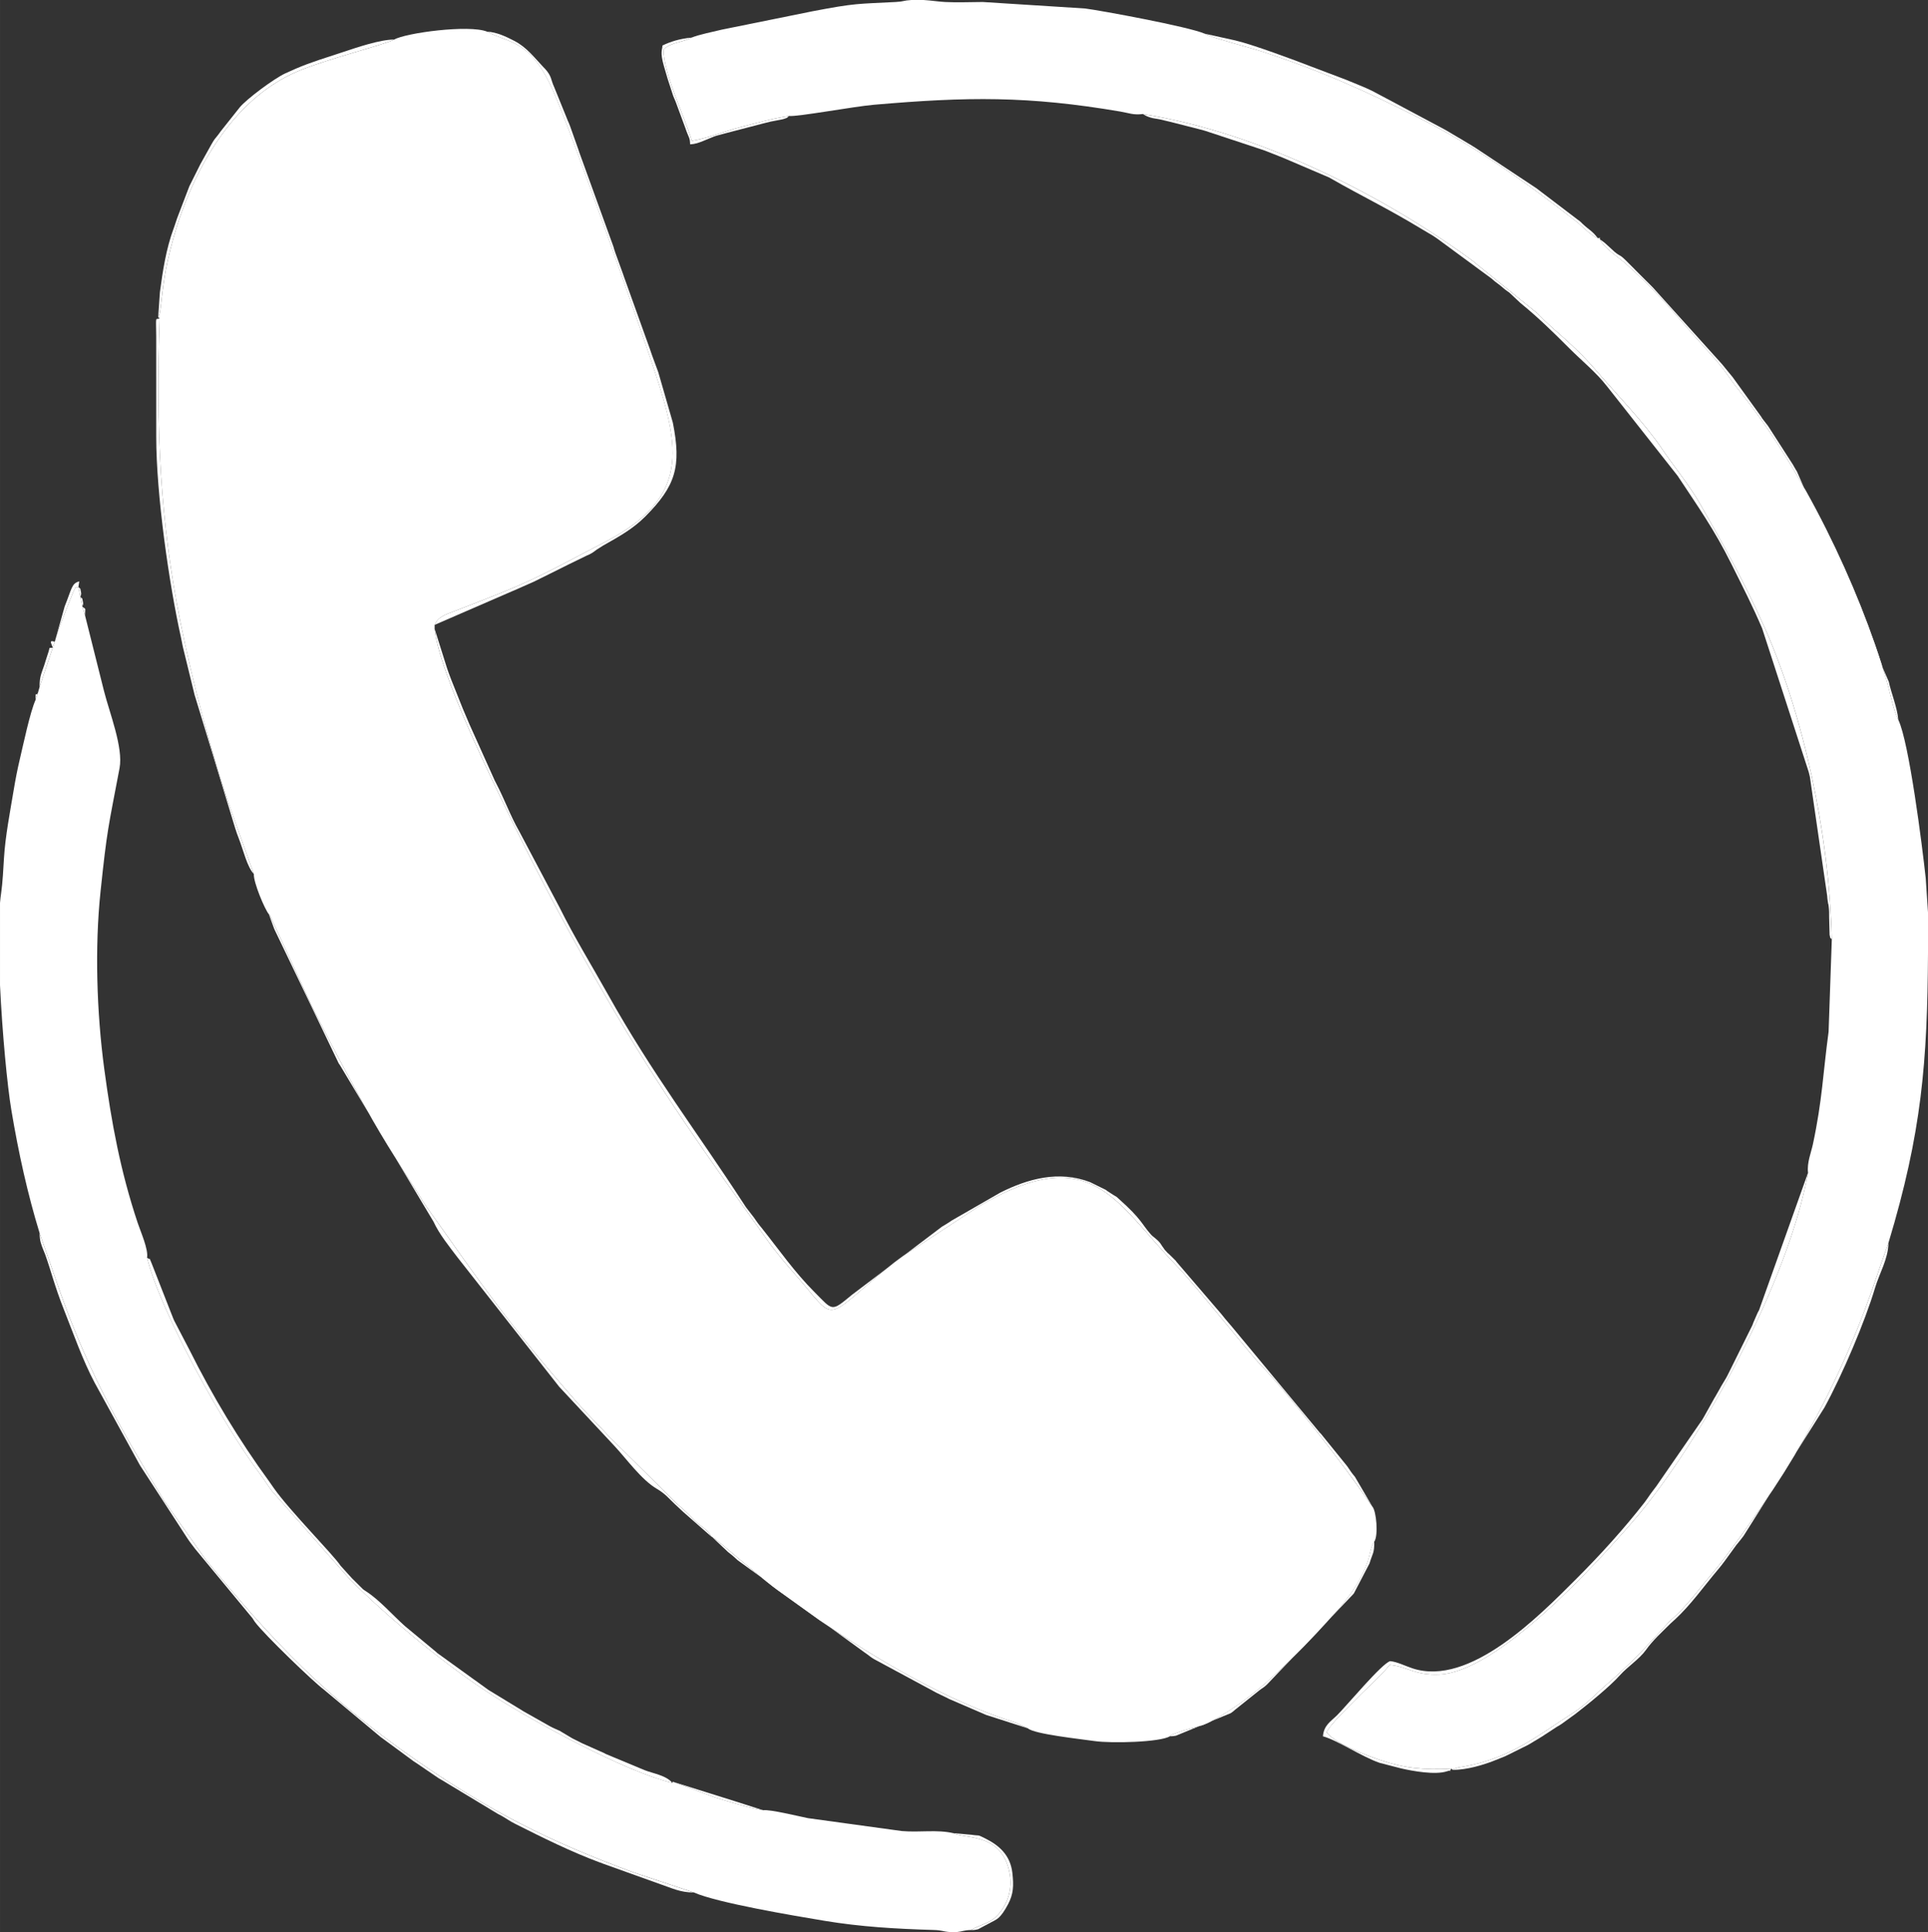
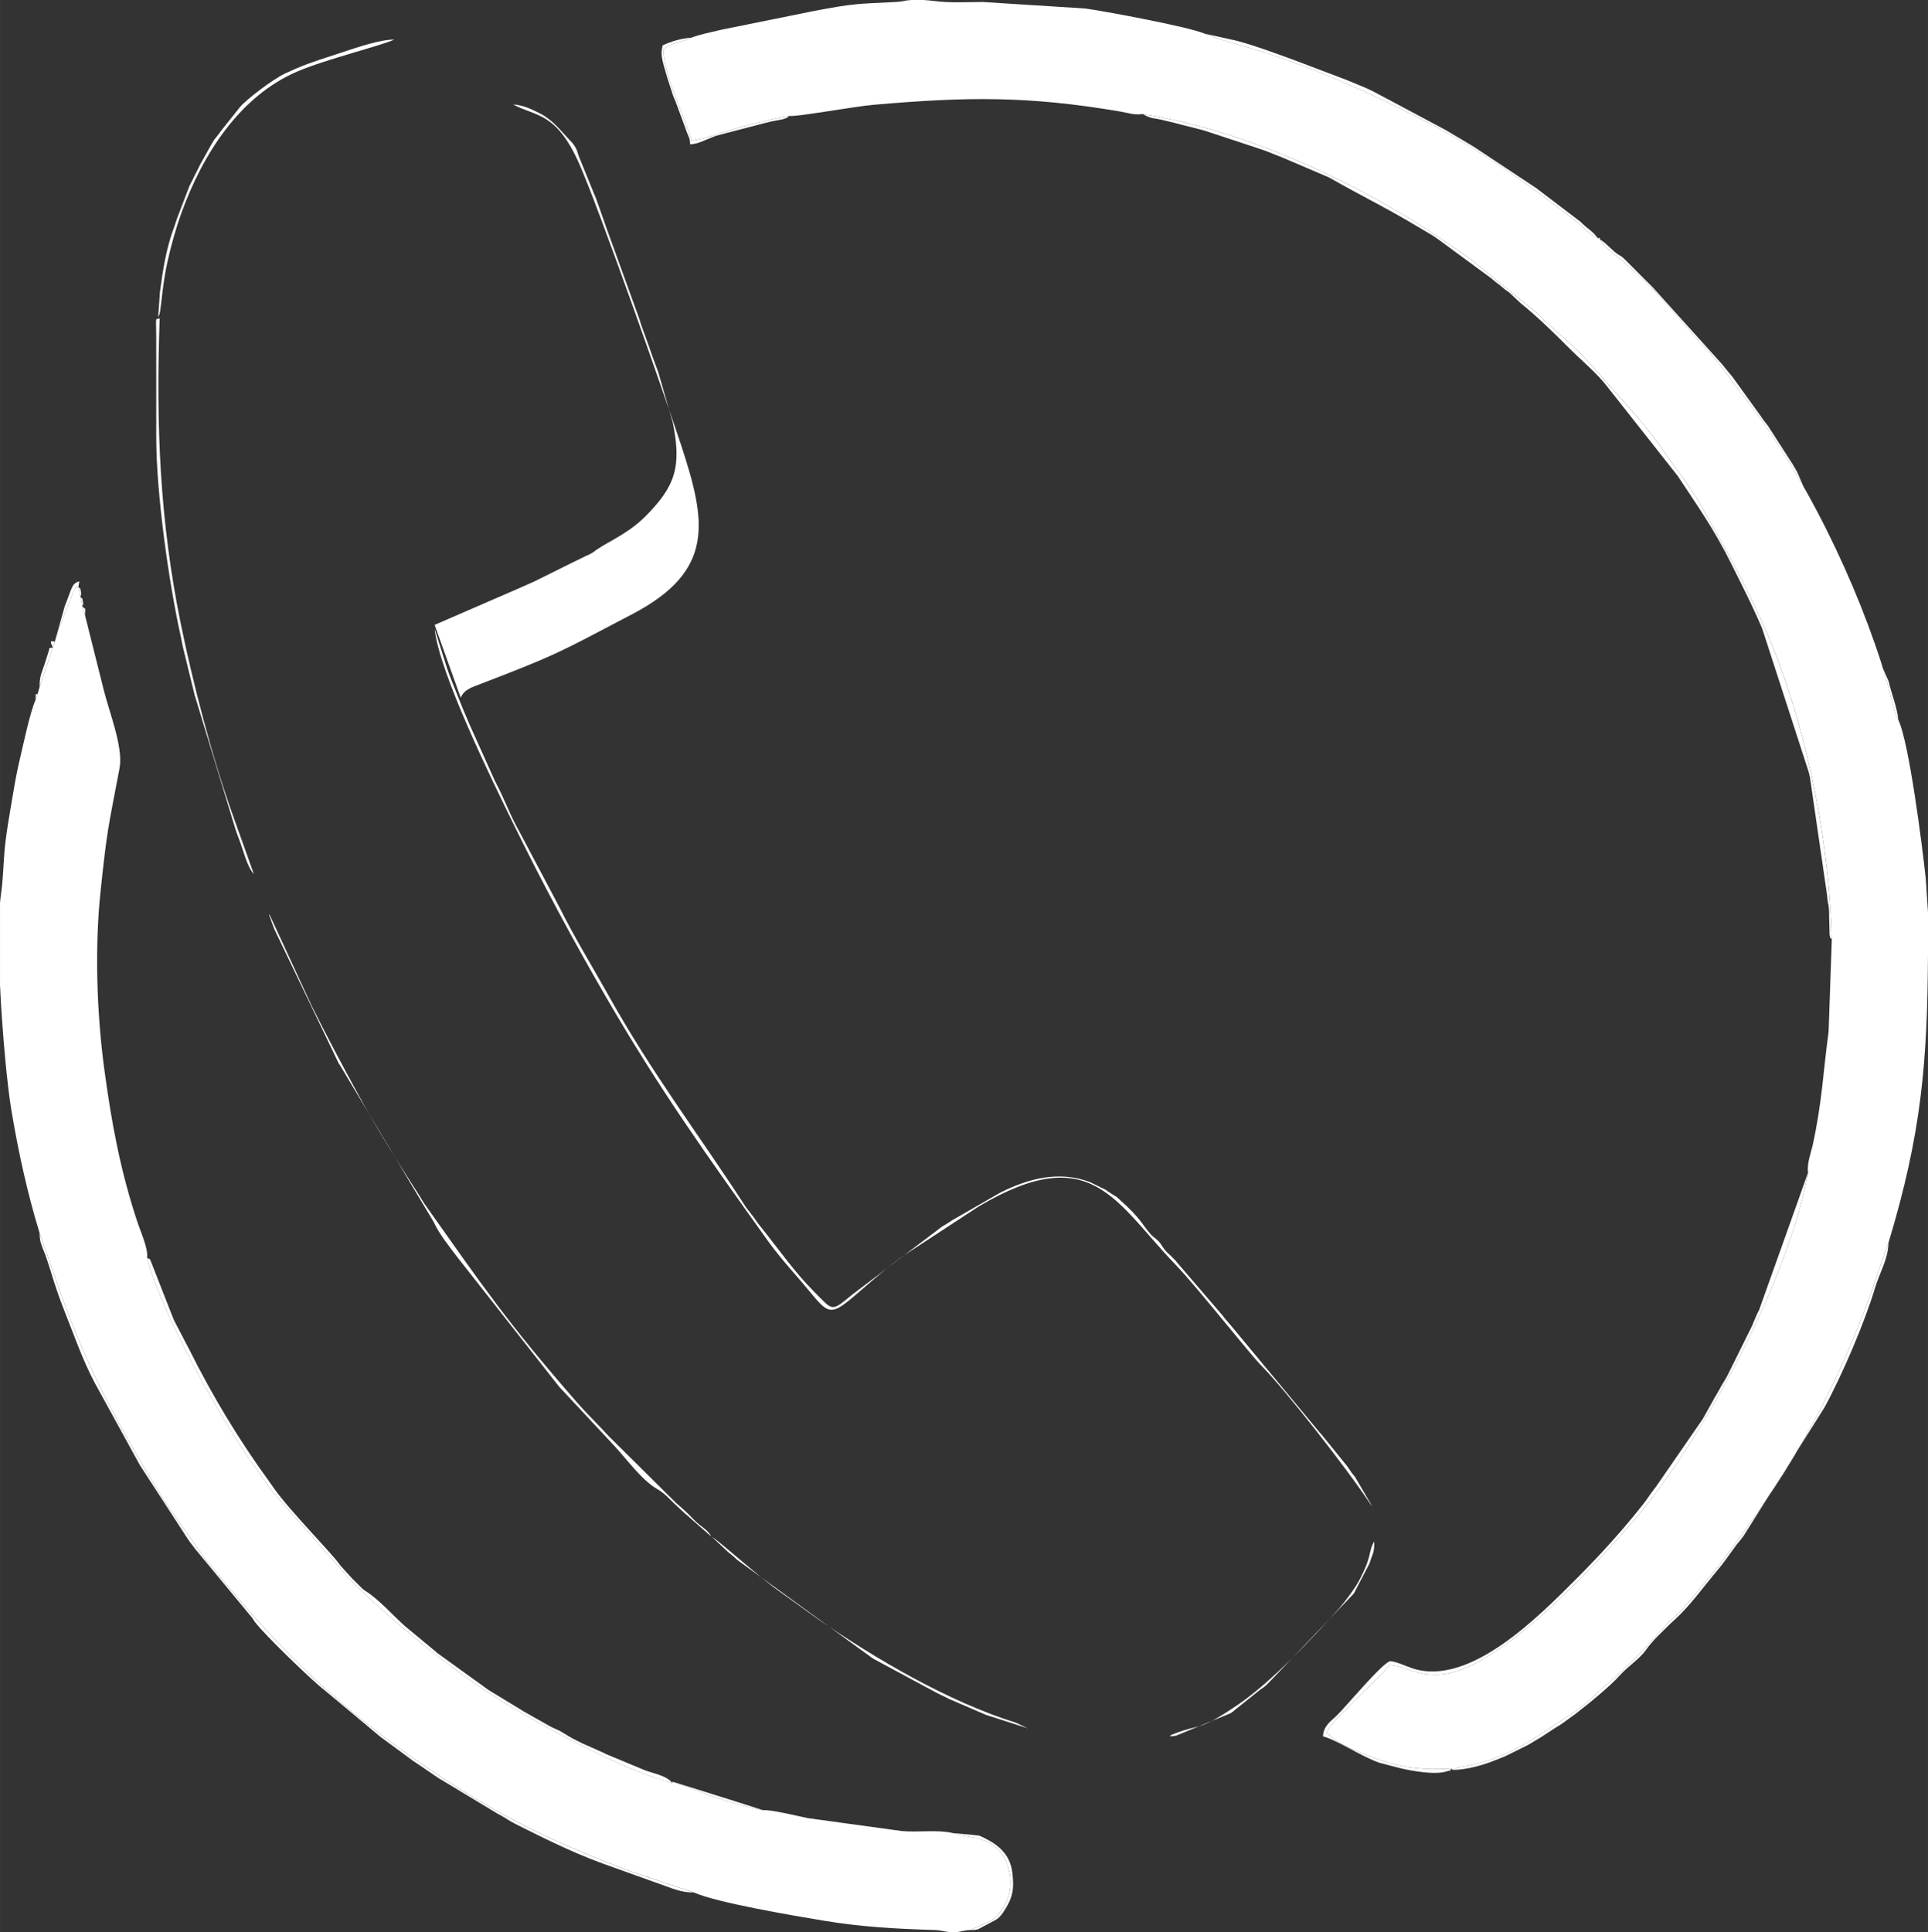
<svg xmlns="http://www.w3.org/2000/svg" xml:space="preserve" width="31.544mm" height="31.608mm" style="shape-rendering:geometricPrecision; text-rendering:geometricPrecision; image-rendering:optimizeQuality; fill-rule:evenodd; clip-rule:evenodd" viewBox="0 0 1164.07 1166.45">
  <rect x="0" y="0" width="1164.07" height="1166.45" fill="#333333" stroke="none" />
  <defs>
    <style type="text/css">  .fil0 {fill:white}  </style>
  </defs>
  <g id="Слой_x0020_1">
    <g id="_2274490688320">
-       <path class="fil0" d="M238 23.88c-5.55,3.06 -41.42,11.92 -58.62,19.34 -34.8,15 -57.09,50.03 -69.8,85.24 -3.47,9.61 -6.23,19.59 -8.48,29.61 -2.91,12.92 -3.83,27.94 -4.76,31.58l-0.82 1.89 0.87 0.68c-2.3,66.13 0.23,122.62 12.6,183.65 7.23,35.7 18.88,80.65 31.21,115.31l13.07 36.53c-0.36,4.79 6.58,21.36 9.1,24.3 0.24,0.25 0.58,0.3 0.68,0.8l25.06 54.27c9.03,18.19 18.12,35.23 27.51,52.46 12.08,22.19 24.07,41.35 37.28,61.79 1.31,2.02 2.41,4.09 3.69,5.89 34.95,49.29 49.86,71.5 91.82,119.49 6.59,7.53 12.38,12.96 19.08,20.31l40.78 40.41c4.2,3.66 6.26,5.4 10.43,9.8 4.83,5.09 7.97,5.41 10.79,10.43l0.34 0.16c6.41,4.12 28.47,24.46 42.24,34l22.23 15.96c34.43,23.82 78.33,49.57 118.96,62.25l7.37 3.44c3.85,3.47 31.29,6.39 40.3,7.68 10.24,1.47 39.71,0.68 45.39,-2.9 1.23,-0.81 -0.78,-0.19 2.73,-1.54 16.72,-6.44 14.05,-0.95 38.43,-17.51 20.2,-13.72 44.77,-39.92 61.13,-58.2 3.36,-3.76 9.72,-12.28 12.45,-17.5 6.86,-13.13 5.32,-15.44 7.67,-20.96 0.13,-0.3 0.39,-0.7 0.51,-0.93 0.11,-0.24 0.37,-0.62 0.56,-0.93 2.49,-3.73 1.22,-18.48 -1.2,-21.11l-1.33 -1.71c-13.81,-21.01 -51.82,-69.47 -65.4,-83.04 -7,-7 -39.4,-48.11 -51.52,-60.66 -37.28,-38.58 -51.1,-76.16 -119.36,-35.85l-45.42 29.73c-7.52,5.47 -13.3,10.2 -20.55,16.46 -26.98,23.32 -22.21,21.05 -43.58,-3.51 -6.47,-7.43 -12.34,-14.17 -18.2,-22.37 -36.2,-50.62 -64.36,-89.8 -97.17,-146.36 -19.68,-33.92 -38.11,-68.06 -56.61,-105.9 -11.64,-23.79 -44.27,-89.87 -47.06,-116.69l0.02 -2.39c1.94,-4.95 6.83,-6.36 12.07,-8.37 45.9,-17.69 45.6,-17.98 91.65,-42.18 49.97,-26.27 44.6,-55.65 29.23,-102.36 -9.26,-28.11 -49.08,-141.65 -61.33,-169.34 -13.86,-31.38 -25.96,-28.49 -39.94,-35.92 -10.93,-4.42 -49.41,0.8 -56.09,4.78z" />
      <path class="fil0" d="M417.6 22.68c-5.48,3.01 -12.19,2.68 -17.03,7.16 0.1,14.95 13.09,41.08 17.1,55.18 9.2,-1.47 19.7,-5.76 29.32,-8.26 9.53,-2.48 19.72,-5.31 29.38,-6.75 4.75,0.65 39,-5.71 51.31,-6.77 56.47,-4.88 93.06,-5.37 148.77,4.11 5.13,0.87 7.93,2.24 13.63,1.48 71.24,11.41 145.92,49.61 198.66,88.3l39.55 32.08c11.51,12.05 20.53,17.2 36.22,35.4 11.43,13.24 29.12,31.64 38.74,46.05 7.18,10.75 16.44,21.64 23.42,33.9 13.96,24.53 26.29,46.19 38.83,74.44 23.04,51.94 38.93,123.45 40.5,188.1l-1.94 55.79c-3.41,25.14 -3.75,41.23 -9.51,68.09 -1.03,4.81 -3.66,11.1 -2.9,17 -11.65,64.92 -63.58,161.55 -105.42,210.17 -22.8,26.47 -81.69,91.11 -117.05,92.79 -14.92,0.71 -19.39,-4.83 -30.16,-5.8 -4.62,6.17 -13.49,13.74 -19.36,19.84 -4.54,4.71 -16.38,15.75 -18.69,20.87 5.39,6.89 22.61,13.39 32.53,16.78 14.24,4.85 26.04,6.06 42.84,5.14l0.78 0.77c0.77,-0.44 -0.38,-0.34 2.54,-1.22 1.68,-0.51 2.19,-0.44 3.94,-0.75 28.54,-5 45.26,-19.06 66.67,-32.78 7.48,-4.79 13.2,-11.14 19.99,-17 13.35,-11.52 25.06,-23.8 36.38,-36.46 2.67,-2.98 6.35,-5.69 9.07,-8.83 3.13,-3.61 5.62,-6.16 8.27,-9.59 5.44,-7.05 11.27,-13.31 16.64,-20.43 43.14,-57.28 71.5,-107.21 94.45,-176.6l5.13 -14.48c20.15,-66.7 23.48,-109.28 23.88,-174.82l0 -24.66 -1.37 -20.64c-2.08,-19.47 -10.09,-82.44 -16.54,-95.66 -3.06,-5.91 -4.78,-15.89 -6.86,-23.01 -17.29,-59.01 -51.4,-128.92 -88.77,-175.19 -8.64,-10.7 -7.34,-11.36 -19.5,-24.65 -18.94,-20.7 -26.95,-32.63 -49.76,-52.83 -4.59,-4.06 -12.68,-8.96 -15.29,-14.47 -0.33,-2.42 0.44,-0.35 -1.29,-0.73 -5.14,-2.14 -8.38,-6.43 -13.06,-10.07 -30.44,-23.7 -60.36,-45.15 -95.06,-62.61 -33.17,-16.68 -60.06,-28.72 -95.77,-40.31 -7,-2.27 -29.03,-7.87 -33.52,-10.45 -9.53,-4.18 -62.81,-14.01 -72.17,-15.18l-61.74 -3.92c-7.2,0.02 -15.62,0.39 -22.7,0.01 -4.51,-0.25 -8.36,-0.94 -13.05,-1.21l-7.36 0c-5.04,0.29 -4.31,0.93 -9.43,1.2 -23.34,1.23 -23.88,0.55 -50.48,5.64l-54.61 11.06c-4.93,1.2 -14.02,3.03 -18.16,4.79z" />
      <path class="fil0" d="M33.07 387.46l-1.21 3.56 -7.99 23.79 -1.06 3.76 -1.32 3.92c-3.35,7.44 -7.47,27.19 -9.55,35.95 -1.48,6.23 -2.61,12.09 -3.75,18.95 -2.11,12.73 -5,27.46 -5.8,40.75 -0.34,5.55 -0.8,15 -1.7,20.99 -0.27,1.81 -0.5,3.82 -0.69,5.99l0 49.65c1.39,29.65 4.45,61.09 6.83,75.33 4.44,26.56 9.9,50.92 17.05,74.28l13.12 37.6c17.39,48.32 36.03,81.33 62.12,124.16l25.21 35.64c40.46,49.38 73.2,83.69 127.25,121.1 44.13,30.55 79.23,48.49 130.75,67.49l36.55 12.17c14.37,6.33 60.34,14.02 78.63,17.08 22.13,3.7 43.78,4.92 66.06,5.58 5.42,0.15 5.52,0.94 9.73,1.23l4.59 0c3.03,-0.27 4.13,-1.09 8.12,-1.19 9.18,-4.72 12.69,-3.93 18.47,-11.58 4.17,-5.53 6.75,-13.66 5.15,-22.47 -4.51,-24.84 -26.21,-20.63 -34.11,-24.45 -9.91,-2.26 -19.98,-0.34 -31.03,-1.26l-56.68 -7.79c-5.86,-1.18 -22.85,-5.36 -26.97,-4.78 -8.86,-1.45 -20.23,-5 -29.06,-7.69l-25.57 -9.52 -0.29 0.73c-28.59,-6.89 -82.76,-36.51 -107.34,-52.1 -29.08,-18.43 -63.49,-47.08 -87.11,-70.57l-47.02 -53.28c-2.8,-3.51 -4.68,-6.94 -7.88,-11.16 -20.92,-27.71 -59.61,-96.81 -67.79,-130 0.9,-4.98 -3.83,-15.54 -5.67,-21.04 -10.37,-31.09 -15.81,-60.31 -20.21,-93.21 -4.53,-33.86 -5.76,-73.07 -2.21,-106.81 3.98,-37.84 4.64,-38.39 11.48,-74.49 2.35,-12.41 -6.09,-33.47 -9.4,-46.61l-11.45 -45.64 -1.62 -5.24 -1.19 -5.97 -1.2 -5.96c-3.26,1.4 -0.44,-1.74 -2.99,2.78l-5.11 12.81c-2.22,5.74 -4.64,12.01 -6.15,17.52z" />
      <path class="fil0" d="M1105.99 567.11c-1.57,-64.64 -17.46,-136.15 -40.5,-188.1 -12.54,-28.25 -24.87,-49.9 -38.83,-74.44 -6.98,-12.26 -16.24,-23.15 -23.42,-33.9 -9.62,-14.4 -27.31,-32.8 -38.74,-46.05 -15.69,-18.2 -24.71,-23.36 -36.22,-35.4l-39.55 -32.08c-52.74,-38.69 -127.42,-76.88 -198.66,-88.3l1.61 0.97c0.94,0.42 1.57,0.74 2.66,1.07 2.57,0.77 3.24,0.63 5.95,1.19l5.79 1.37c0.88,0.22 1.79,0.46 2.87,0.72l17.12 4.36c0.3,0.09 0.61,0.19 0.92,0.28 0.31,0.09 0.62,0.18 0.93,0.27l32.35 10.69c0.28,0.1 0.6,0.2 0.89,0.3 0.84,0.3 1.64,0.56 2.66,0.91l10.29 4.06c0.85,0.37 1.73,0.74 2.52,1.06l25.92 11.08c0.24,0.13 0.53,0.31 0.76,0.44 19.01,10.91 33.98,17.89 55.23,30.76l6.73 3.99c0.08,0.04 1.77,1.18 2.14,1.44 0.21,0.15 0.49,0.35 0.7,0.5l32.34 23.79c1.35,1.11 0.58,0.55 1.93,1.66l3.38 2.58c0.2,0.16 0.48,0.37 0.66,0.53 1.96,1.58 1.61,1.5 3.99,3.18 0.21,0.15 0.52,0.32 0.73,0.46l6.78 6.36c11.17,9.13 19.57,17.41 29.74,27.57 7.39,7.4 16.19,14.5 22.59,22.78l42.65 54.05c12.1,18.36 21.91,31.93 32.56,53.4 6.55,13.19 12.68,25.05 18.51,38.8l28.09 86.62c0.2,0.89 0.49,1.97 0.7,2.89l10.44 71.84c0.1,1.74 0.14,1.75 0.36,3.31 0.51,3.59 0.12,-0.2 0.55,3.05 0.3,2.3 0.31,4.4 0.28,6.75l0.29 10.55c0.97,3.48 -0.72,0.28 1.3,2.62z" />
      <path class="fil0" d="M828.58 909.56l-10.51 -17.96c-0.22,-0.27 -0.87,-1.03 -1.08,-1.31l-1.03 -1.35c-0.15,-0.2 -0.35,-0.49 -0.49,-0.7l-1.93 -2.84c-0.15,-0.2 -0.37,-0.47 -0.52,-0.67l-15.5 -19.12c-0.17,-0.18 -0.44,-0.41 -0.61,-0.59l-50.88 -61.33c-3.23,-4.01 -5.45,-6.26 -8.68,-10.41l-27.02 -31.48c-0.15,-0.2 -0.34,-0.5 -0.49,-0.7l-4.22 -4.14c-0.19,-0.16 -0.48,-0.37 -0.66,-0.54l-1.72 -1.87c-2.78,-3.68 -2.11,-3.99 -5.97,-7.16 -0.19,-0.16 -0.48,-0.36 -0.67,-0.52 -0.19,-0.16 -0.47,-0.38 -0.65,-0.54 -0.18,-0.17 -0.44,-0.4 -0.62,-0.58 -0.17,-0.18 -0.42,-0.43 -0.58,-0.61 -5.54,-6.21 -5.27,-8.93 -19.24,-21.34 -2.16,-1.92 -0.16,-0.38 -2.72,-2.04 -0.22,-0.14 -0.53,-0.3 -0.75,-0.44l-3.61 -2.35c-0.2,-0.15 -0.47,-0.39 -0.66,-0.54l-9.54 -4.7c-18.95,-7.31 -37.77,-2.01 -54.2,6.24l-29.5 16.95c-0.2,0.14 -0.48,0.35 -0.7,0.49l-2.18 1.41c-1.38,0.86 -1.47,0.85 -2.97,1.79l-54.34 41.14c-12.73,10.52 -11.26,9.64 -22.71,-1.81 -11.95,-11.95 -21.37,-25.56 -31.8,-38.64 -0.91,-1.14 -1.16,-1.37 -2.13,-2.66 -0.85,-1.13 -1.62,-2.33 -2.46,-3.51l-4.69 -6.07c-0.15,-0.2 -0.35,-0.49 -0.49,-0.7 -0.2,-0.29 -0.75,-1.15 -0.94,-1.45 -28.51,-43.87 -55.09,-78.23 -82.19,-126.73 -9.84,-17.6 -20.04,-34.08 -29.03,-52.17l-24.42 -46.12c-5.27,-9.12 -8.98,-19.58 -13.95,-29.01 -0.17,-0.32 -0.65,-1.27 -0.82,-1.6l-15.18 -33.76c-0.11,-0.27 -0.25,-0.58 -0.36,-0.84l-3.56 -8.37c-0.11,-0.27 -0.24,-0.58 -0.35,-0.85l-6.82 -17.08c-1.06,-2.71 -1.86,-4.97 -2.55,-6.99l-7.48 -23.72c2.79,26.82 35.42,92.9 47.06,116.69 18.5,37.84 36.93,71.98 56.61,105.9 32.82,56.55 60.98,95.74 97.17,146.36 5.86,8.2 11.74,14.94 18.2,22.37 21.37,24.56 16.6,26.83 43.58,3.51 7.24,-6.27 13.03,-10.99 20.55,-16.46l45.42 -29.73c68.27,-40.32 82.09,-2.73 119.36,35.85 12.12,12.54 44.52,53.66 51.52,60.66 13.58,13.57 51.59,62.03 65.4,83.04l1.33 1.71z" />
      <path class="fil0" d="M876.34 1067.78c-16.8,0.92 -28.6,-0.3 -42.84,-5.14 -9.92,-3.38 -27.14,-9.89 -32.53,-16.78 2.31,-5.12 14.15,-16.16 18.69,-20.87 5.86,-6.1 14.74,-13.67 19.36,-19.84 10.78,0.97 15.24,6.51 30.16,5.8 35.36,-1.68 94.25,-66.32 117.05,-92.79 41.84,-48.62 93.78,-145.25 105.42,-210.17l-29.57 82.99c-0.17,0.33 -0.68,1.24 -0.85,1.56l-2.54 5.8c-0.13,0.35 -0.5,1.38 -0.64,1.73l-14.65 29.55c-0.12,0.24 -0.28,0.55 -0.4,0.79 -0.12,0.24 -0.28,0.55 -0.41,0.78 -0.13,0.23 -0.3,0.54 -0.42,0.77l-3.14 5.24c-0.13,0.24 -0.28,0.55 -0.41,0.79l-3.03 5.33c-0.14,0.22 -0.33,0.51 -0.46,0.73l-5.98 10.73c-0.13,0.23 -0.3,0.53 -0.43,0.76 -0.14,0.22 -0.31,0.53 -0.44,0.76 -0.13,0.22 -0.31,0.52 -0.44,0.75l-27.82 40.28c-1.63,2.18 -1.93,2.49 -3.58,4.77 -1.24,1.7 -2.31,3.45 -3.45,4.9 -12.64,16.19 -26.67,31.62 -41.11,46.06 -22.79,22.79 -64.51,65.47 -98.99,54.21 -4.37,-1.43 -9.46,-4.03 -13.54,-4.37 -4.97,1.29 -26.04,26.66 -31.94,32.54 -3.89,3.87 -8.09,6.03 -8.66,12.83 8.64,2.31 23.16,12.18 34.14,16l12.27 3.18c0.33,0.08 0.63,0.17 0.96,0.24 6.65,1.53 20.5,4.09 27.6,1.68 3.97,-1.34 -0.17,1.9 2.62,-1.57z" />
      <path class="fil0" d="M405.93 1076.44c-3.45,-4.54 -11.85,-5.77 -16.81,-7.76l-23.6 -9.83c-0.23,-0.13 -0.52,-0.32 -0.75,-0.45l-13.2 -5.87c-0.25,-0.11 -0.55,-0.28 -0.8,-0.4l-4.77 -2.39c-0.24,-0.13 -0.55,-0.29 -0.78,-0.42l-7.51 -4.48c-0.26,-0.11 -0.59,-0.23 -0.85,-0.34l-3.28 -1.48c-0.32,-0.16 -1.24,-0.65 -1.56,-0.82l-16.03 -9.05c-0.22,-0.14 -0.51,-0.33 -0.73,-0.47l-20.03 -12.2c-0.22,-0.14 -0.5,-0.33 -0.72,-0.48l-7.63 -5.52c-0.2,-0.15 -0.5,-0.34 -0.71,-0.49l-22.19 -16.01c-0.19,-0.16 -0.43,-0.42 -0.61,-0.59l-18.94 -15.7c-7.38,-6.58 -15.17,-15.6 -23.31,-20.87l-1.44 -0.94c-0.2,-0.15 -0.47,-0.37 -0.66,-0.53l-4.79 -4.76c-0.18,-0.18 -0.43,-0.42 -0.61,-0.6 -0.17,-0.17 -0.42,-0.42 -0.59,-0.59 -0.17,-0.17 -0.43,-0.42 -0.6,-0.59l-6.81 -7.52c-4.33,-6.65 -30.53,-32.94 -40.3,-46.86l-2.45 -3.52c-18.69,-25.63 -34.47,-51.87 -48.67,-80.27l-9.03 -17.3c-0.15,-0.34 -0.57,-1.33 -0.72,-1.67l-0.66 -1.72c-0.11,-0.27 -0.24,-0.58 -0.35,-0.85l-11.74 -29.98c-2.31,-5.34 -0.21,-1.75 -2.93,-3.8 8.18,33.19 46.87,102.29 67.79,130 3.2,4.22 5.07,7.65 7.88,11.16l47.02 53.28c23.62,23.49 58.03,52.13 87.11,70.57 24.58,15.59 78.76,45.21 107.34,52.1z" />
      <path class="fil0" d="M418.88 1142.57l-36.55 -12.17c-51.52,-19.01 -86.62,-36.94 -130.75,-67.49 -54.05,-37.42 -86.79,-71.72 -127.25,-121.1l-25.21 -35.64c-26.09,-42.83 -44.73,-75.84 -62.12,-124.16l-13.12 -37.6c0.09,4.97 0.96,6.88 2.3,10.26l1.03 2.58c3.65,10.02 5.51,18.62 11.52,33.8 5.75,14.49 11.16,30.09 18.38,43.7l27.1 49.37c0.13,0.23 0.3,0.54 0.44,0.76l28.19 43.41c1.6,2.52 3.27,4.56 5.03,6.89l34.6 41.83c0.87,1.23 0.28,0.65 1.4,2.17 5.7,7.75 35.67,36.47 41.55,40.8l34.48 28.79c0.2,0.15 0.49,0.35 0.7,0.49l19.26 14.17c0.3,0.2 1.15,0.75 1.45,0.93l13.49 9.19c0.31,0.18 1.22,0.68 1.52,0.87l34.26 20.68c0.21,0.1 2.32,1.22 2.36,1.24 3.47,1.97 4.45,2.94 8.28,4.86 16.47,8.3 33.59,16.79 50.82,23.19 6.02,2.23 -3.7,-1.54 1.73,0.65l35.17 12.61c6.59,2.2 11.69,4.92 19.96,4.92z" />
-       <path class="fil0" d="M262.4 377.27l46.84 -20.34c0.27,-0.11 0.59,-0.23 0.85,-0.34l12.4 -5.49c0.25,-0.12 0.56,-0.27 0.8,-0.39l2.4 -1.19c0.25,-0.12 0.55,-0.28 0.79,-0.4l4.81 -2.37c0.24,-0.13 0.55,-0.28 0.8,-0.4l11.16 -5.56c0.24,-0.12 0.55,-0.28 0.79,-0.39l10.4 -5.07c1.31,-0.58 1.42,-0.51 3.18,-1.59 0.31,-0.19 1.12,-0.79 1.41,-0.99 0.21,-0.15 0.48,-0.37 0.69,-0.51 0.21,-0.15 0.48,-0.36 0.69,-0.51l3.66 -2.32c9.49,-5.36 18.02,-10.05 25.44,-17.49 18.43,-18.5 22.03,-30.17 16.74,-56.73l-8.83 -30.57c-1.6,-4.44 -3.28,-8.64 -5.08,-14.03l-15.78 -43.97c-0.1,-0.28 -0.2,-0.61 -0.29,-0.9l-4.77 -13.14c-0.13,-0.37 -0.48,-1.42 -0.59,-1.79 -0.12,-0.37 -0.42,-1.47 -0.53,-1.84l-19.99 -55.22c-0.1,-0.29 -0.21,-0.6 -0.32,-0.89 -0.1,-0.29 -0.22,-0.6 -0.32,-0.88 -0.13,-0.37 -0.47,-1.42 -0.59,-1.79l-4.99 -14.07c-1.02,-2.8 -0.52,-1.17 -1.42,-3.38 -0.14,-0.35 -0.55,-1.35 -0.68,-1.72l-7.59 -18.69c-1.96,-4.14 -1.2,-6.27 -5.64,-11.03 -0.17,-0.18 -0.44,-0.42 -0.61,-0.59 -5.58,-5.89 -10.1,-11.99 -17.47,-15.9 -0.24,-0.12 -0.54,-0.28 -0.78,-0.39 -0.24,-0.12 -0.55,-0.28 -0.79,-0.4 -2.97,-1.5 -9.28,-4.71 -15.12,-4.88 13.98,7.42 26.07,4.54 39.94,35.92 12.24,27.69 52.07,141.23 61.33,169.34 15.37,46.71 20.75,76.09 -29.23,102.36 -46.05,24.2 -45.75,24.49 -91.65,42.18 -5.24,2.01 -10.13,3.42 -12.07,8.37z" />
+       <path class="fil0" d="M262.4 377.27l46.84 -20.34c0.27,-0.11 0.59,-0.23 0.85,-0.34l12.4 -5.49c0.25,-0.12 0.56,-0.27 0.8,-0.39l2.4 -1.19c0.25,-0.12 0.55,-0.28 0.79,-0.4l4.81 -2.37c0.24,-0.13 0.55,-0.28 0.8,-0.4l11.16 -5.56c0.24,-0.12 0.55,-0.28 0.79,-0.39l10.4 -5.07c1.31,-0.58 1.42,-0.51 3.18,-1.59 0.31,-0.19 1.12,-0.79 1.41,-0.99 0.21,-0.15 0.48,-0.37 0.69,-0.51 0.21,-0.15 0.48,-0.36 0.69,-0.51l3.66 -2.32c9.49,-5.36 18.02,-10.05 25.44,-17.49 18.43,-18.5 22.03,-30.17 16.74,-56.73l-8.83 -30.57c-1.6,-4.44 -3.28,-8.64 -5.08,-14.03c-0.1,-0.28 -0.2,-0.61 -0.29,-0.9l-4.77 -13.14c-0.13,-0.37 -0.48,-1.42 -0.59,-1.79 -0.12,-0.37 -0.42,-1.47 -0.53,-1.84l-19.99 -55.22c-0.1,-0.29 -0.21,-0.6 -0.32,-0.89 -0.1,-0.29 -0.22,-0.6 -0.32,-0.88 -0.13,-0.37 -0.47,-1.42 -0.59,-1.79l-4.99 -14.07c-1.02,-2.8 -0.52,-1.17 -1.42,-3.38 -0.14,-0.35 -0.55,-1.35 -0.68,-1.72l-7.59 -18.69c-1.96,-4.14 -1.2,-6.27 -5.64,-11.03 -0.17,-0.18 -0.44,-0.42 -0.61,-0.59 -5.58,-5.89 -10.1,-11.99 -17.47,-15.9 -0.24,-0.12 -0.54,-0.28 -0.78,-0.39 -0.24,-0.12 -0.55,-0.28 -0.79,-0.4 -2.97,-1.5 -9.28,-4.71 -15.12,-4.88 13.98,7.42 26.07,4.54 39.94,35.92 12.24,27.69 52.07,141.23 61.33,169.34 15.37,46.71 20.75,76.09 -29.23,102.36 -46.05,24.2 -45.75,24.49 -91.65,42.18 -5.24,2.01 -10.13,3.42 -12.07,8.37z" />
      <path class="fil0" d="M429.48 927.67c-2.82,-5.02 -5.96,-5.34 -10.79,-10.43 -4.17,-4.4 -6.24,-6.14 -10.43,-9.8l-40.78 -40.41c-6.7,-7.35 -12.49,-12.78 -19.08,-20.31 -41.96,-47.99 -56.86,-70.19 -91.82,-119.49 -1.28,-1.8 -2.38,-3.87 -3.69,-5.89 -13.21,-20.44 -25.2,-39.6 -37.28,-61.79 -9.38,-17.23 -18.47,-34.27 -27.51,-52.46l-25.06 -54.27c-0.1,-0.5 -0.44,-0.55 -0.68,-0.8l3.1 8.51c0.11,0.26 0.24,0.57 0.36,0.83l38.69 80.67c0.14,0.21 0.36,0.49 0.5,0.7 0.14,0.22 0.34,0.5 0.47,0.72l56.27 94.13c3.4,7.45 9.49,14.95 14.38,21.42l61.47 78.21 33.43 35.82c7.19,7.7 16.31,20.44 25.52,25.81 5.13,2.99 7.51,6.07 10.97,9.31 2.28,2.13 2.94,2.73 4.95,4.62l17 14.91z" />
      <path class="fil0" d="M877.11 1068.55c8.64,0 18.23,-3 23.98,-5.17l7.68 -3.06c0.26,-0.11 0.55,-0.28 0.8,-0.4 0.25,-0.11 0.56,-0.27 0.81,-0.39l11.96 -5.94c0.23,-0.13 0.54,-0.28 0.77,-0.41l8.19 -4.94c0.21,-0.14 0.51,-0.34 0.72,-0.48 0.21,-0.14 0.49,-0.34 0.71,-0.48l7.22 -4.71c0.22,-0.13 0.53,-0.3 0.75,-0.44 1.28,-0.79 0.4,-0.16 2.2,-1.37l8.3 -6.01c7.27,-5.58 20.72,-16.46 26.83,-23.32 4.69,-5.26 11.92,-9.88 15.74,-15.29 4.21,-5.95 9.84,-10.97 14.96,-16.08l1.87 -1.71c0.18,-0.17 0.46,-0.39 0.64,-0.55 9.68,-8.93 17.54,-20.14 25.99,-30.14 1.92,-2.27 2.38,-2.94 4.2,-5.35l7.02 -9.66c0.15,-0.2 0.39,-0.45 0.55,-0.65 1.48,-1.84 2.34,-2.83 3.7,-4.68l48.92 -77.65c10.77,-19.78 24.26,-51.31 30.49,-72.14 2.72,-9.1 7.91,-17.29 8.1,-27.14l-5.13 14.48c-22.96,69.39 -51.31,119.32 -94.45,176.6 -5.37,7.13 -11.2,13.38 -16.64,20.43 -2.65,3.44 -5.14,5.99 -8.27,9.59 -2.72,3.14 -6.4,5.85 -9.07,8.83 -11.33,12.66 -23.03,24.94 -36.38,36.46 -6.79,5.86 -12.51,12.21 -19.99,17 -21.41,13.72 -38.14,27.78 -66.67,32.78 -1.75,0.31 -2.26,0.24 -3.94,0.75 -2.92,0.87 -1.76,0.78 -2.54,1.22z" />
      <path class="fil0" d="M153.27 527.7l-13.07 -36.53c-12.33,-34.66 -23.97,-79.61 -31.21,-115.31 -12.37,-61.03 -14.9,-117.52 -12.6,-183.65 -2.55,1.23 -2.25,-2.66 -2.07,10.74l0.01 60.89c-0.03,34.49 7.77,88.94 14.97,121.19l0.99 4.97c0.07,0.34 0.14,0.64 0.22,0.98l7.04 28.8c0.1,0.31 0.2,0.61 0.3,0.92l24.24 79.64c0.1,0.29 0.22,0.59 0.31,0.88l0.58 1.8c0.13,0.37 0.52,1.38 0.66,1.74 0.11,0.28 0.22,0.6 0.32,0.87 3.01,7.65 5.2,17.78 9.33,22.06z" />
      <path class="fil0" d="M95.51 191.53l0.82 -1.89c0.93,-3.64 1.85,-18.66 4.76,-31.58 2.25,-10.03 5.01,-20 8.48,-29.61 12.71,-35.2 35,-70.23 69.8,-85.24 17.2,-7.42 53.07,-16.28 58.62,-19.34 -8.63,0 -22.58,4.81 -31.01,7.6 -9.86,3.27 -19.09,6 -28.27,9.94 -2.64,1.14 -3.99,1.74 -6.6,2.95 -6.63,3.09 -23.1,15.3 -27.34,20.42l-11.62 14.63c-0.15,0.2 -0.34,0.5 -0.49,0.7 -0.15,0.2 -0.35,0.49 -0.51,0.69 -0.15,0.2 -0.35,0.49 -0.51,0.68 -2.38,2.99 -1.93,2.16 -3.96,5.61l-6.82 12.25c-0.11,0.24 -0.28,0.55 -0.39,0.79l-5.56 11.14c-0.12,0.25 -0.29,0.54 -0.41,0.79 -0.12,0.26 -0.24,0.58 -0.35,0.84l-7.26 18.98c-0.1,0.29 -0.19,0.61 -0.29,0.9l-1.51 4.46c-0.1,0.29 -0.22,0.59 -0.32,0.88 -4.48,12.03 -6.56,25.71 -8.23,38.31l-1.04 15.07z" />
      <path class="fil0" d="M964.69 143.73c-3.72,-4.73 -4.86,-4.5 -9.47,-8.88 -0.9,-0.85 -0.25,-0.44 -1.87,-1.7 -0.2,-0.15 -0.51,-0.33 -0.71,-0.48l-25.08 -19.08c-0.21,-0.14 -0.51,-0.33 -0.72,-0.47l-36.62 -24.27c-0.23,-0.13 -0.52,-0.31 -0.75,-0.44l-1.47 -0.92c-0.22,-0.13 -0.51,-0.32 -0.74,-0.45 -0.23,-0.13 -0.54,-0.29 -0.77,-0.42l-5.22 -3.15c-0.23,-0.13 -0.54,-0.29 -0.77,-0.42l-6.74 -4.01c-0.23,-0.14 -0.52,-0.31 -0.76,-0.44 -0.23,-0.14 -0.54,-0.3 -0.77,-0.43l-43.64 -23.25c-5.06,-2.5 -10.24,-4.35 -15.91,-6.78l-20.76 -7.86c-10.12,-3.96 -36.05,-13.58 -46.22,-15.9l-18.42 -4.06c4.49,2.58 26.52,8.18 33.52,10.45 35.71,11.59 62.6,23.63 95.77,40.31 34.7,17.45 64.62,38.91 95.06,62.61 4.68,3.64 7.92,7.93 13.06,10.07z" />
      <path class="fil0" d="M620.62 1043.47l-7.37 -3.44c-40.62,-12.68 -84.52,-38.43 -118.96,-62.25l-22.23 -15.96c-13.76,-9.54 -35.83,-29.88 -42.24,-34l9.72 9.16c1.23,0.99 1.53,1.18 2.66,2.13l2.53 2.26c0.18,0.17 0.44,0.41 0.62,0.57l76.75 55.77c2.04,1.35 3.71,2.88 5.62,3.96l37.21 20.04c0.24,0.12 0.54,0.29 0.78,0.41 0.25,0.13 0.57,0.25 0.82,0.38l1.59 0.8c0.25,0.12 0.57,0.25 0.82,0.37 0.24,0.12 0.55,0.28 0.8,0.4l1.61 0.78c0.33,0.16 1.25,0.65 1.58,0.81 0.25,0.13 0.58,0.25 0.83,0.37l21.67 9.35c0.29,0.1 0.62,0.18 0.91,0.28l24.28 7.81z" />
      <path class="fil0" d="M476.38 70.02c-9.66,1.43 -19.85,4.27 -29.38,6.75 -9.62,2.5 -20.12,6.8 -29.32,8.26 -4.02,-14.1 -17,-40.23 -17.1,-55.18 4.84,-4.49 11.54,-4.15 17.03,-7.16 -7.13,0.63 -12.79,2.45 -17.64,4.78 0,2.71 -1.65,3.55 0.86,12.37l1.89 6.46c0.08,0.31 0.18,0.62 0.26,0.92l3.51 10.79c0.26,0.71 1.2,2.82 1.44,3.4l5.79 15.69c2.28,6.73 2.8,5.57 2.97,10.06 3.22,-0.27 4.73,-0.82 7.62,-1.94l6.86 -2.84c2.72,-0.9 4.41,-1.17 7.44,-2.07l22.73 -5.92c1.01,-0.27 2.97,-0.76 3.83,-0.95l6.96 -1.34c0.32,-0.09 0.65,-0.14 0.95,-0.24 2.76,-0.94 1.72,-0.51 3.3,-1.83z" />
      <path class="fil0" d="M586.01 1165.25c1.75,-0.05 1.83,0.07 3.56,-0.28 0.32,-0.06 0.68,-0.14 1.01,-0.23l10.09 -5.37c0.77,-0.57 3.49,-1.14 8.01,-9.79 3.22,-6.16 3.44,-11 2.55,-18.91 -1.23,-10.77 -8.14,-16.62 -16.26,-20.69 -5.52,-2.77 -2.98,-1.4 -8.41,-2.27l-11.04 -0.97c7.9,3.82 29.59,-0.39 34.11,24.45 1.6,8.81 -0.97,16.94 -5.15,22.47 -5.77,7.65 -9.29,6.86 -18.47,11.58z" />
      <path class="fil0" d="M706.3 1048.25c2.21,-0.07 1.75,0 3.75,-0.36l33 -13.58c0.2,-0.14 0.5,-0.34 0.7,-0.48 1.84,-1.35 0.26,-0.24 1.97,-1.61l14.58 -11.65c2.18,-1.72 2.38,-1.4 4.72,-3.63l51.89 -54.34c0.16,-0.19 0.39,-0.46 0.55,-0.65l9.41 -18.04c1.96,-6.57 2.89,-5.76 2.89,-13.24 -0.19,0.31 -0.44,0.69 -0.56,0.93 -0.12,0.24 -0.38,0.63 -0.51,0.93 -2.35,5.52 -0.82,7.83 -7.67,20.96 -2.73,5.23 -9.09,13.75 -12.45,17.5 -16.36,18.29 -40.93,44.48 -61.13,58.2 -24.38,16.56 -21.7,11.07 -38.43,17.51 -3.51,1.35 -1.51,0.73 -2.73,1.54z" />
      <path class="fil0" d="M33.07 387.46c-3.85,-1.21 -2.01,0.92 -1.21,3.56 -3.14,0.59 -1.17,-1.3 -3.14,4.24 -0.8,2.24 -1.18,3.85 -2.01,6.33 -1.72,5.14 -2.84,6.74 -2.84,13.22l-1.06 3.76c-1.38,1.84 -1.32,-1.51 -1.32,3.92l1.32 -3.92 1.06 -3.76 7.99 -23.79 1.21 -3.56c1.51,-5.51 3.93,-11.78 6.15,-17.52l5.11 -12.81c2.55,-4.52 -0.27,-1.38 2.99,-2.78l1.2 5.96 1.19 5.97 1.62 5.24c0,-4.91 0.85,-3.35 -1.62,-5.24 0.3,-1.35 0.77,-1.35 0.28,-3.29 -0.78,-3.09 0.47,-0.5 -1.47,-2.68 0.3,-1.35 0.77,-1.35 0.28,-3.29 -0.79,-3.1 0.48,-0.5 -1.47,-2.68l0.51 -3.34c-4.67,1.22 -4.47,4.4 -8.81,15.15l-5.96 21.3z" />
      <path class="fil0" d="M460.85 1092.92l-16.57 -5.28c-0.31,-0.09 -0.61,-0.2 -0.92,-0.3l-37.14 -11.63 25.57 9.52c8.83,2.69 20.19,6.23 29.06,7.69z" />
      <path class="fil0" d="M1146.16 434.62c-0.61,-7.47 -4.5,-16.77 -5.74,-23.03l-55.54 -127.08c-0.13,-0.22 -0.35,-0.5 -0.48,-0.71l-1.32 -2.27c-0.13,-0.23 -0.28,-0.55 -0.41,-0.77l-14.95 -23.25c-0.14,-0.21 -0.34,-0.5 -0.49,-0.7l-3.14 -4.04c-0.2,-0.29 -0.73,-1.16 -0.92,-1.45l-17 -23.56c-2.28,-2.84 -4.28,-5.13 -6.45,-7.88l-41.9 -46.45c-5.26,-5.26 -9.69,-9.62 -14.92,-14.93 -5.47,-5.54 -3.83,-3.05 -7.95,-6.35l-5.61 -5.13c-0.23,-0.19 -0.48,-0.43 -0.72,-0.62 -0.26,-0.21 -0.57,-0.44 -0.82,-0.62l-1.83 -1.3c2.61,5.51 10.7,10.41 15.29,14.47 22.81,20.2 30.83,32.14 49.76,52.83 12.16,13.29 10.86,13.95 19.5,24.65 37.37,46.28 71.48,116.18 88.77,175.19 2.09,7.12 3.8,17.1 6.86,23.01z" />
    </g>
  </g>
</svg>